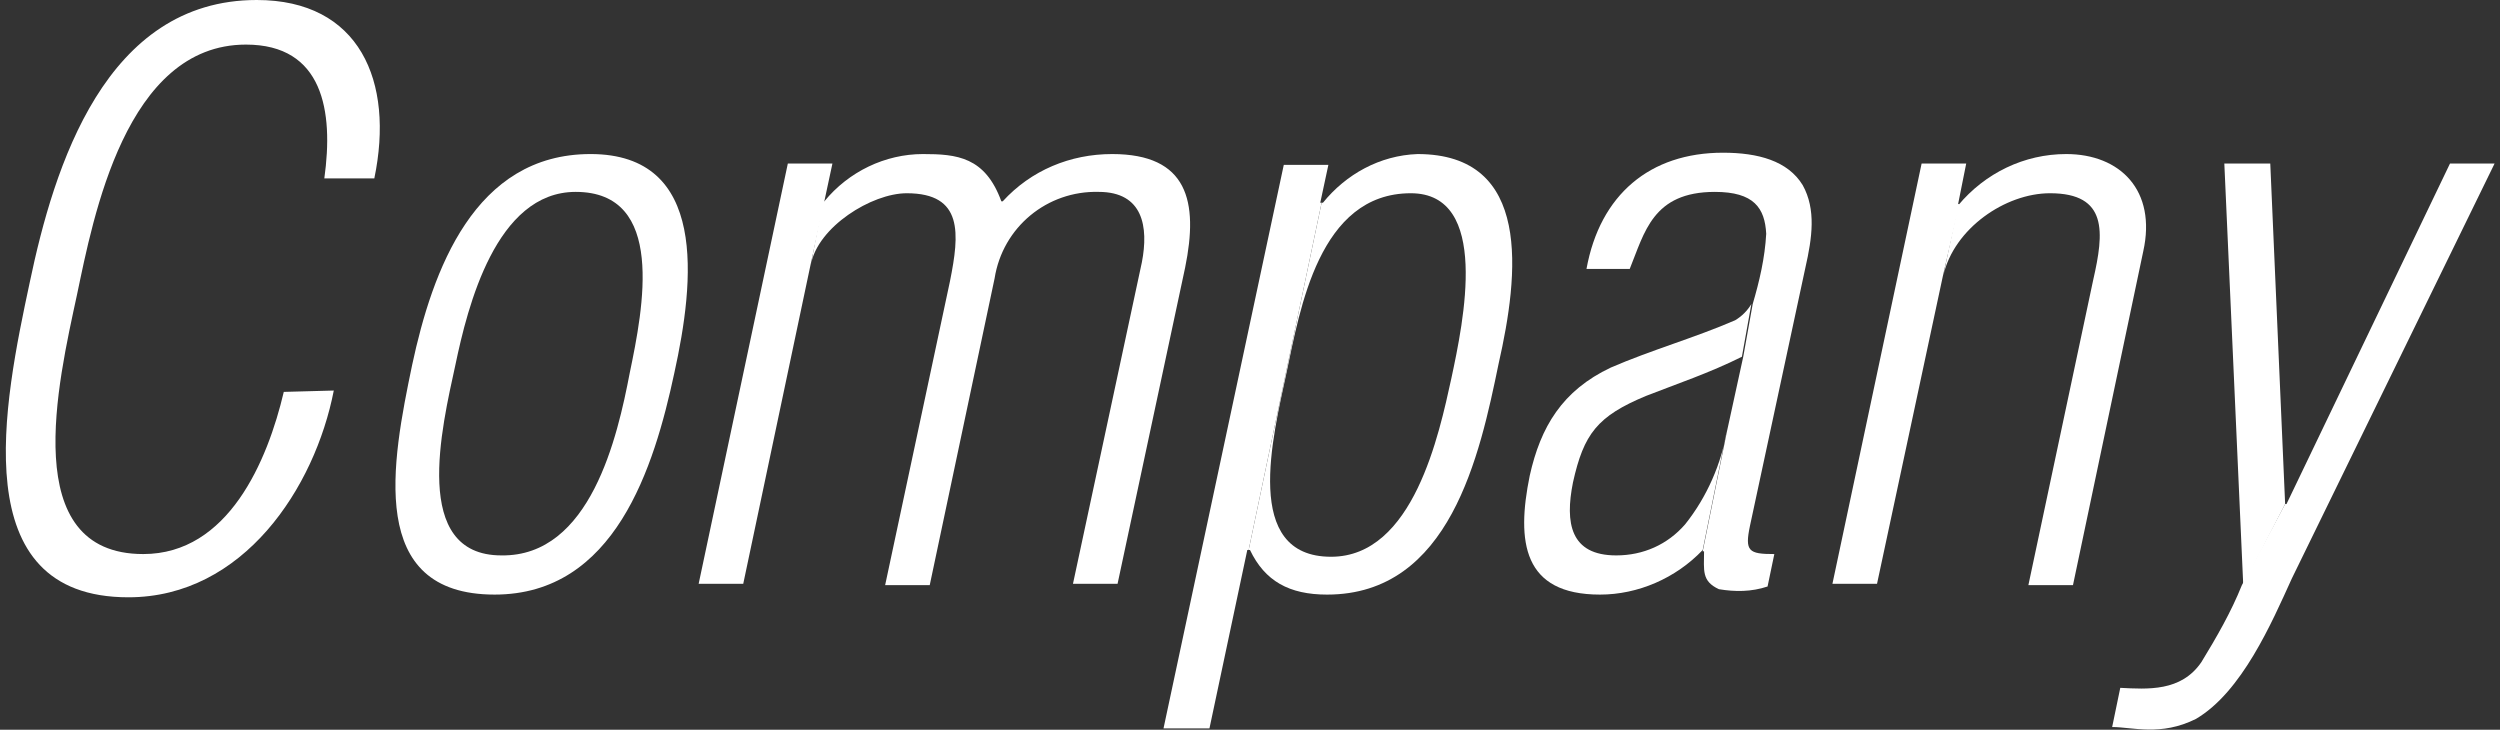
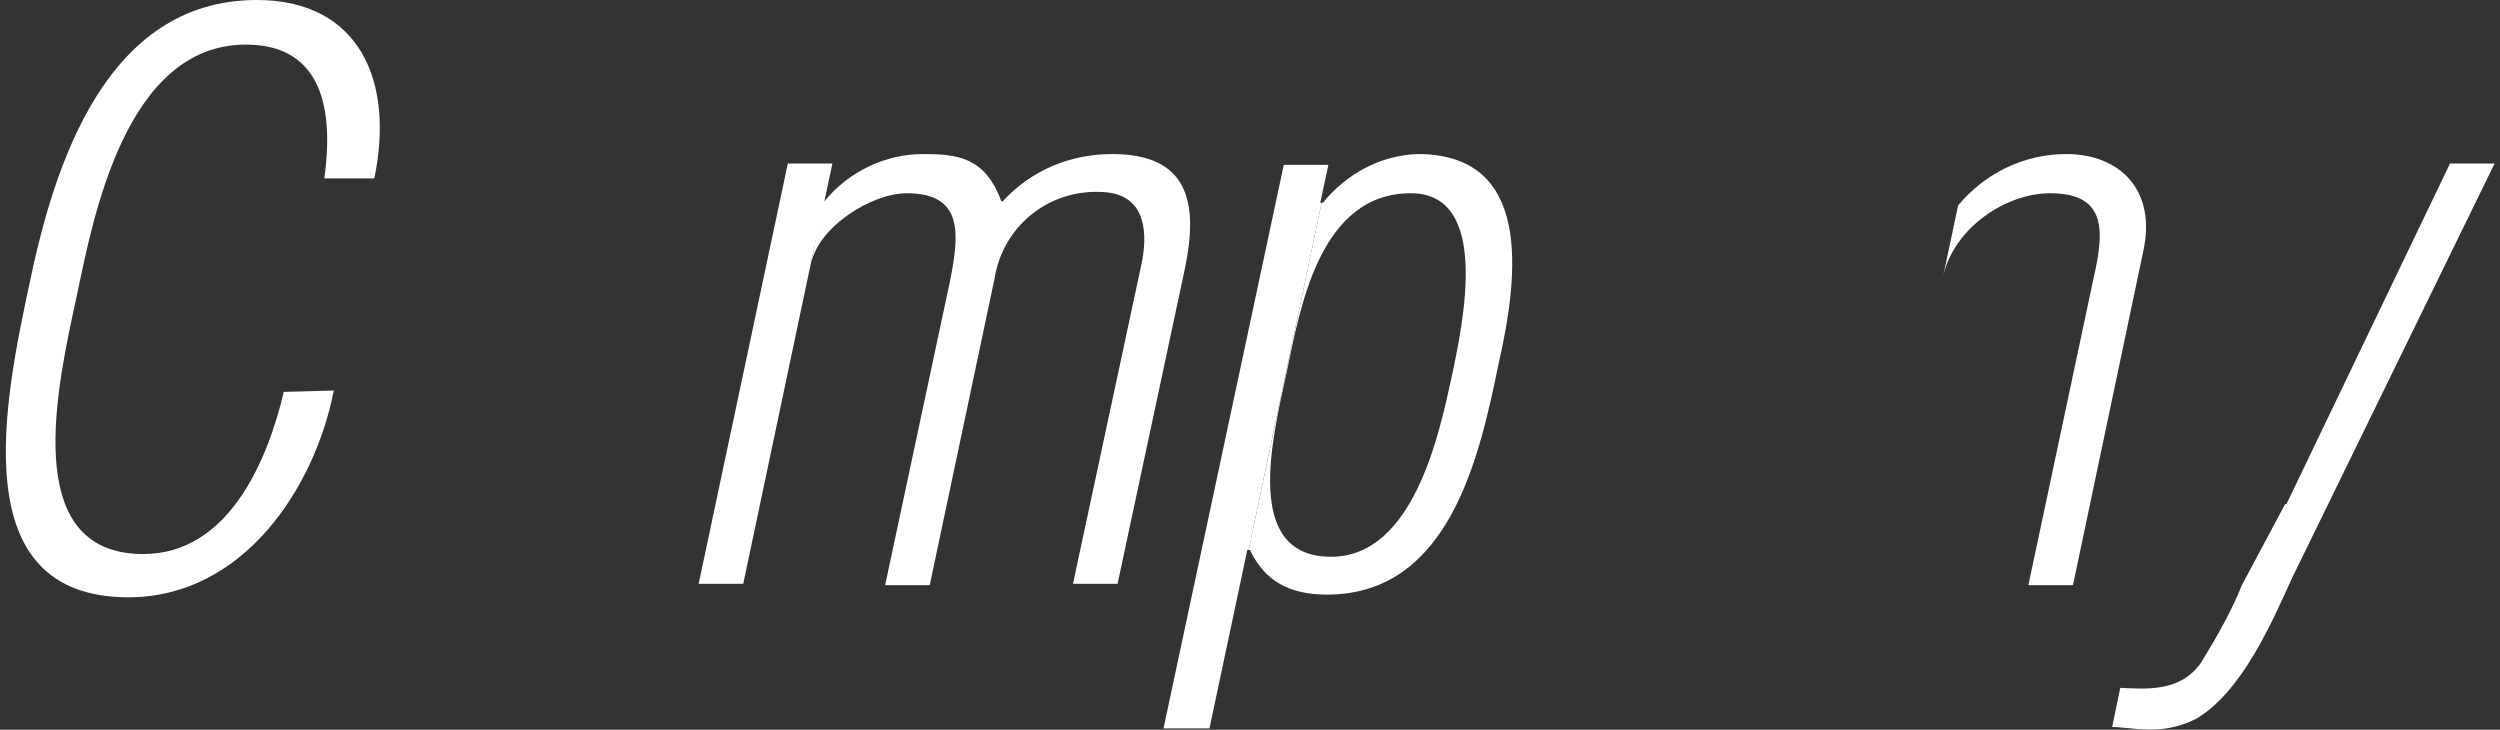
<svg xmlns="http://www.w3.org/2000/svg" version="1.1" id="レイヤー_1" x="0px" y="0px" viewBox="0 0 185 54" style="enable-background:new 0 0 185 54;" xml:space="preserve">
  <rect x="0" y="0" width="185" height="54" fill="#333333" stroke="none" />
  <style type="text/css">
	.st0{fill:#FFFFFF;}
</style>
  <g id="グループ_167">
    <path id="パス_155" class="st0" d="M24.7,28.9c-1.4,7.2-6.7,15.3-15.2,15.3c-12.2,0-9.2-14.4-7.3-23.3C4,12.3,7.8,0,19,0   c7.6,0,10.2,6,8.7,13.2H24c0.7-5-0.1-9.9-5.8-9.9C9.3,3.3,6.9,16.1,5.7,21.8C4.3,28.3,1.3,41,10.6,41c6.3,0,9.2-6.9,10.4-12   L24.7,28.9z" />
-     <path id="パス_156" class="st0" d="M30.5,27c1.5-7,4.6-15.6,13.2-15.6c8.7,0,7.7,9.4,6.2,16.2c-1.5,7-4.4,16.4-13.3,16.4   C27.1,44,29,34.2,30.5,27z M46.6,27.6c1-4.8,2.7-13.4-4-13.4c-5.9,0-8,8.5-8.9,12.8c-1,4.6-3.3,14.1,3.4,14.1   C43.7,41.2,45.7,32.3,46.6,27.6L46.6,27.6z" />
-     <path id="パス_157" class="st0" d="M126,40.7L126,40.7c-2,2.1-4.8,3.3-7.6,3.3c-5.7,0-6.2-3.9-5.2-8.8c0.8-3.6,2.4-6.3,6-8   c3-1.3,6.2-2.2,9.2-3.5c0.5-0.3,0.9-0.7,1.2-1.2l-0.7,3.9c-2.4,1.2-4.8,2-7.1,2.9c-3.6,1.5-4.6,2.8-5.4,6.4c-0.6,3-0.2,5.4,3.2,5.4   c2,0,3.8-0.8,5.1-2.3c1.6-2,2.7-4.5,3.1-7L126,40.7z" />
-     <path id="パス_158" class="st0" d="M143.8,20.3l-4.9,22.9h-3.3l6.6-31.1h3.3l-0.6,3h0.1L143.8,20.3z" />
-     <path id="パス_159" class="st0" d="M169.1,37.3l-3.1,6l-1.4-31.2h3.4L169.1,37.3h0.1" />
-     <path id="パス_160" class="st0" d="M127.8,31.9l1.2-5.5l0.7-3.9c0.5-1.7,0.9-3.4,1-5.2c-0.1-1.9-0.9-3.1-3.8-3.1   c-4.6,0-5.2,3-6.3,5.7h-3.2c1-5.5,4.7-8.6,10.1-8.6c2.6,0,4.8,0.6,5.9,2.4c1,1.8,0.7,3.9,0.2,6.1l-4.1,19.1   c-0.4,1.9-0.1,2.1,1.8,2.1l-0.5,2.4c-1.2,0.4-2.4,0.4-3.6,0.2c-1.3-0.6-1.1-1.4-1.1-2.8H126L127.8,31.9z" />
    <path id="パス_161" class="st0" d="M144.9,15.2L144.9,15.2c2-2.4,4.9-3.8,8-3.8c4,0,6.7,2.7,5.7,7.2l-5.2,24.7h-3.3l4.8-22.6   c0.8-3.5,1.1-6.4-3.2-6.4c-3.3,0-7.1,2.6-7.9,6.1L144.9,15.2z" />
    <path id="パス_162" class="st0" d="M169.1,37.3h0.1l12.1-25.2h3.3l-15,30.7c-1.5,3.3-3.7,8.4-7.1,10.4c-2.6,1.3-4.7,0.6-6.2,0.6   l0.6-2.9c2,0.1,4.5,0.3,6-1.9c1.1-1.8,2.2-3.7,3-5.7L169.1,37.3z" />
    <path id="パス_163" class="st0" d="M60,19.5l-5,23.7h-3.3l6.6-31.1h3.3l-0.6,2.8L60,19.5z" />
    <path id="パス_164" class="st0" d="M60.9,14.9H61c1.8-2.2,4.5-3.5,7.3-3.5c2.5,0,4.6,0.2,5.8,3.5h0.1c2.1-2.3,5-3.5,8.1-3.5   c5.6,0,6.4,3.5,5.4,8.4l-5,23.4h-3.3l5.1-23.8c0.5-2.6,0.1-5.2-3.2-5.2c-3.8-0.1-7.1,2.6-7.7,6.4l-4.8,22.7h-3.3l4.8-22.5   c0.7-3.5,1-6.5-3.2-6.5c-2.6,0-6.6,2.5-7.1,5.3L60.9,14.9z" />
    <path id="パス_165" class="st0" d="M92.4,40.7h-0.1l-2.8,13.2h-3.4L95,12.2h3.3L97.7,15h0.1L92.4,40.7z" />
    <path id="パス_166" class="st0" d="M97.8,15h0.1c1.7-2.1,4.2-3.5,7-3.6c8.5,0,7.5,8.9,6,15.5c-1.4,6.8-3.6,17.1-12.7,17.1   c-2.8,0-4.6-1-5.7-3.3h-0.1L97.8,15z M98.5,41.2c6.1,0,8-9.1,8.9-13.2c0.9-4.2,2.9-13.7-3-13.7c-6.8,0-8.2,8.6-9.2,13.3   S91.9,41.2,98.5,41.2L98.5,41.2z" />
  </g>
</svg>